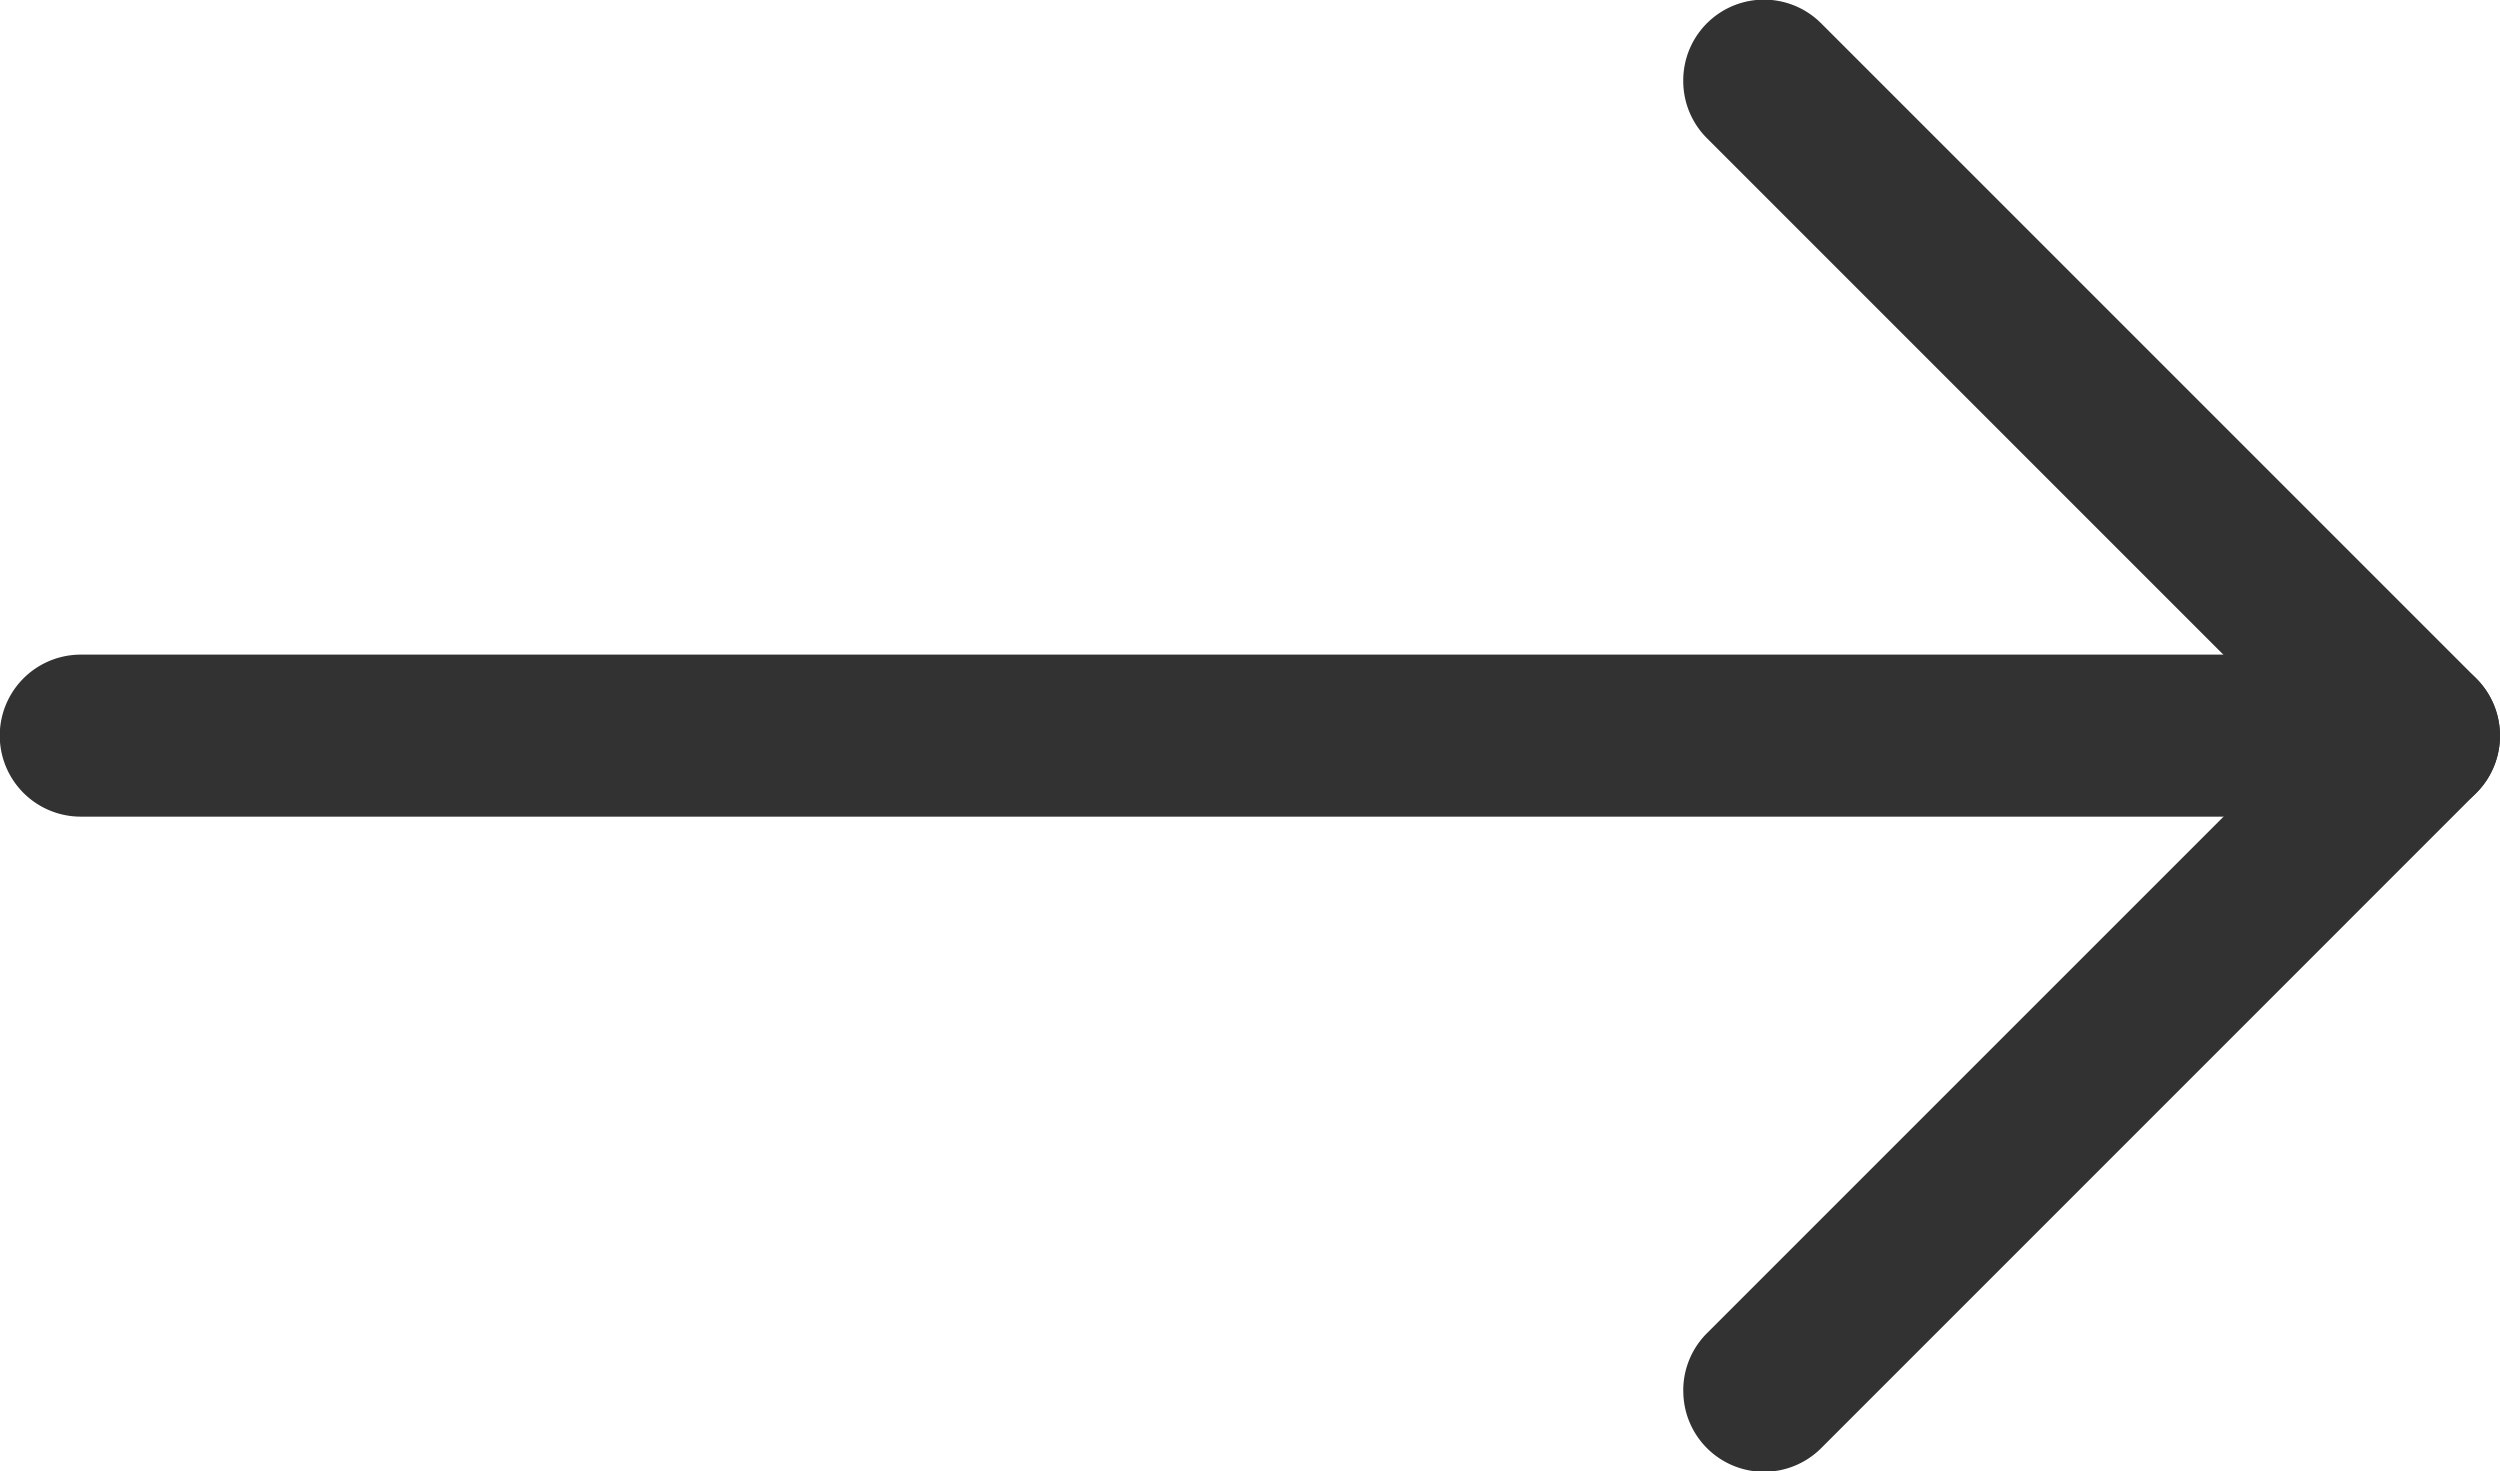
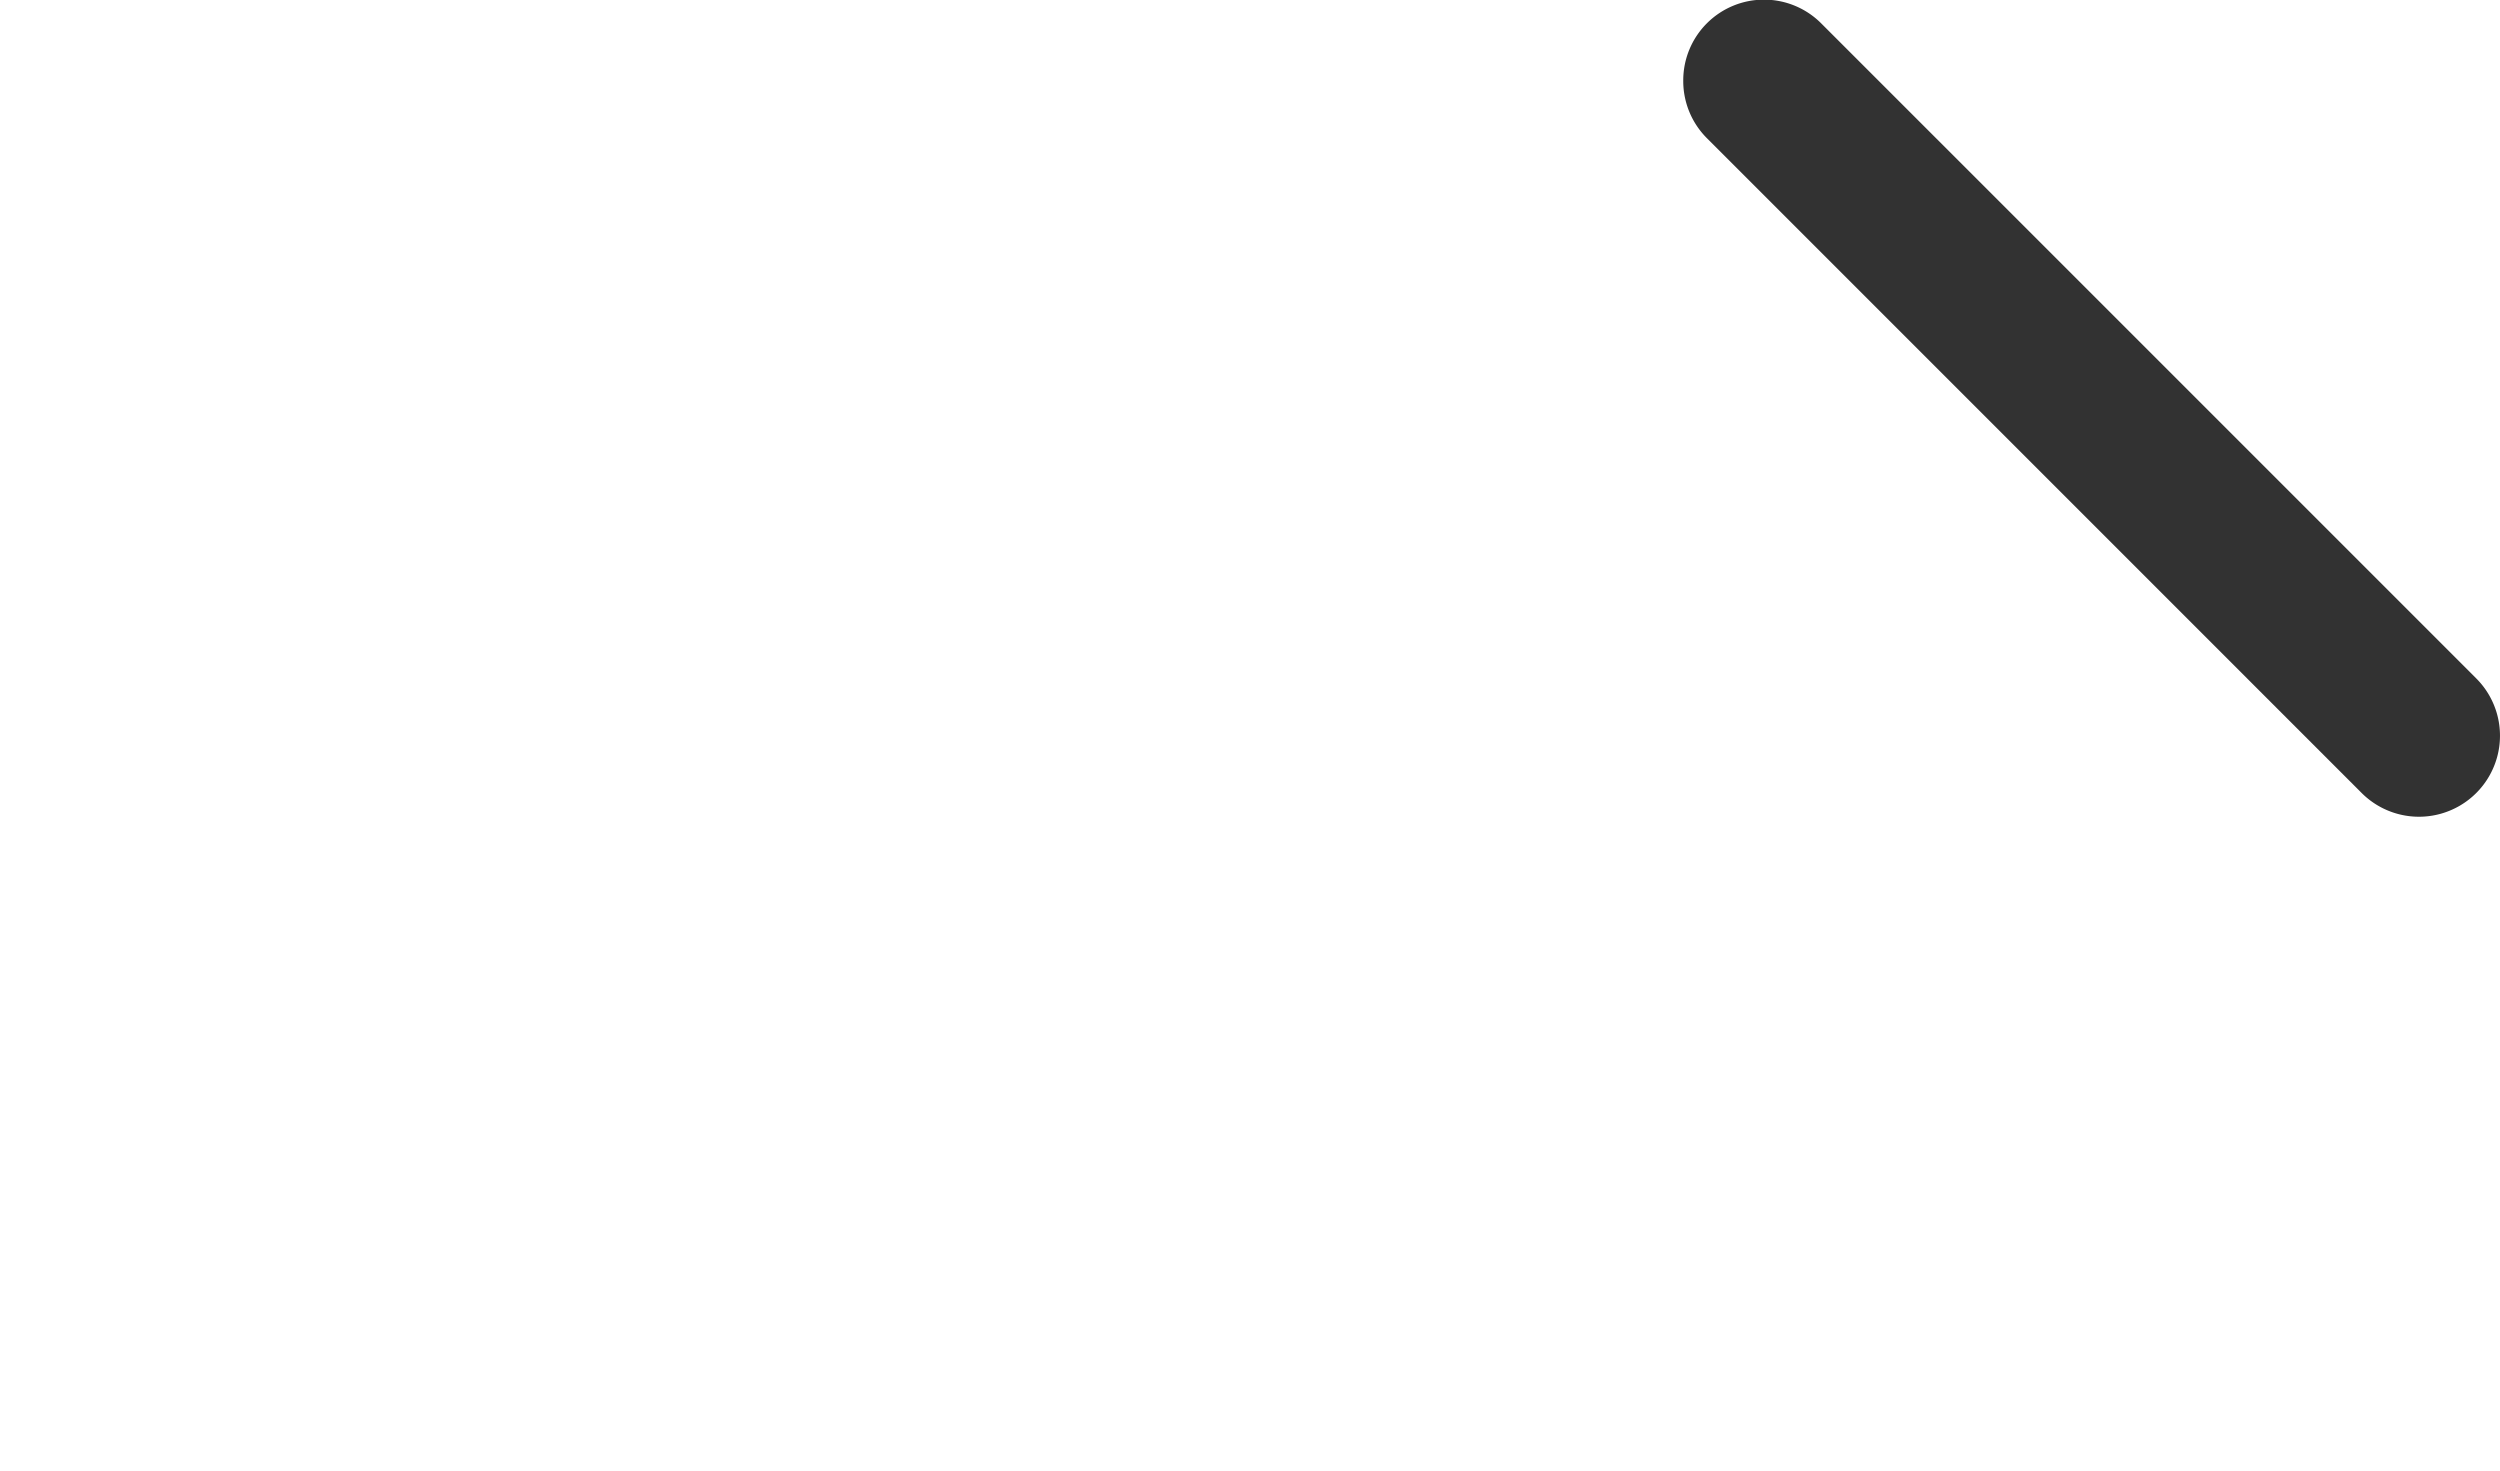
<svg xmlns="http://www.w3.org/2000/svg" width="46.431" height="27.328" viewBox="0 0 46.431 27.328">
  <g id="Group_125" data-name="Group 125" transform="translate(-1215 -642.001)">
    <g id="Component_2_1" data-name="Component 2 – 1" transform="translate(1261.431 642.001) rotate(90)">
      <path id="Line_1" data-name="Line 1" d="M1.5,15.169A1.5,1.5,0,0,1,.441,12.6L12.6.441a1.5,1.5,0,1,1,2.128,2.128L2.568,14.728A1.5,1.5,0,0,1,1.5,15.169Z" transform="translate(0 0)" fill="#323232" />
-       <path id="Line_2" data-name="Line 2" d="M13.664,15.169a1.5,1.5,0,0,1-1.064-.441L.441,2.568A1.5,1.5,0,0,1,2.568.441L14.728,12.6a1.5,1.5,0,0,1-1.064,2.568Z" transform="translate(12.16 0)" fill="#323232" />
    </g>
-     <path id="Line_1-2" data-name="Line 1" d="M40.955,2.509H1A1.5,1.5,0,0,1,1-.5h39.95a1.5,1.5,0,1,1,0,3.009Z" transform="translate(1215.5 654.659)" fill="#323232" />
  </g>
</svg>